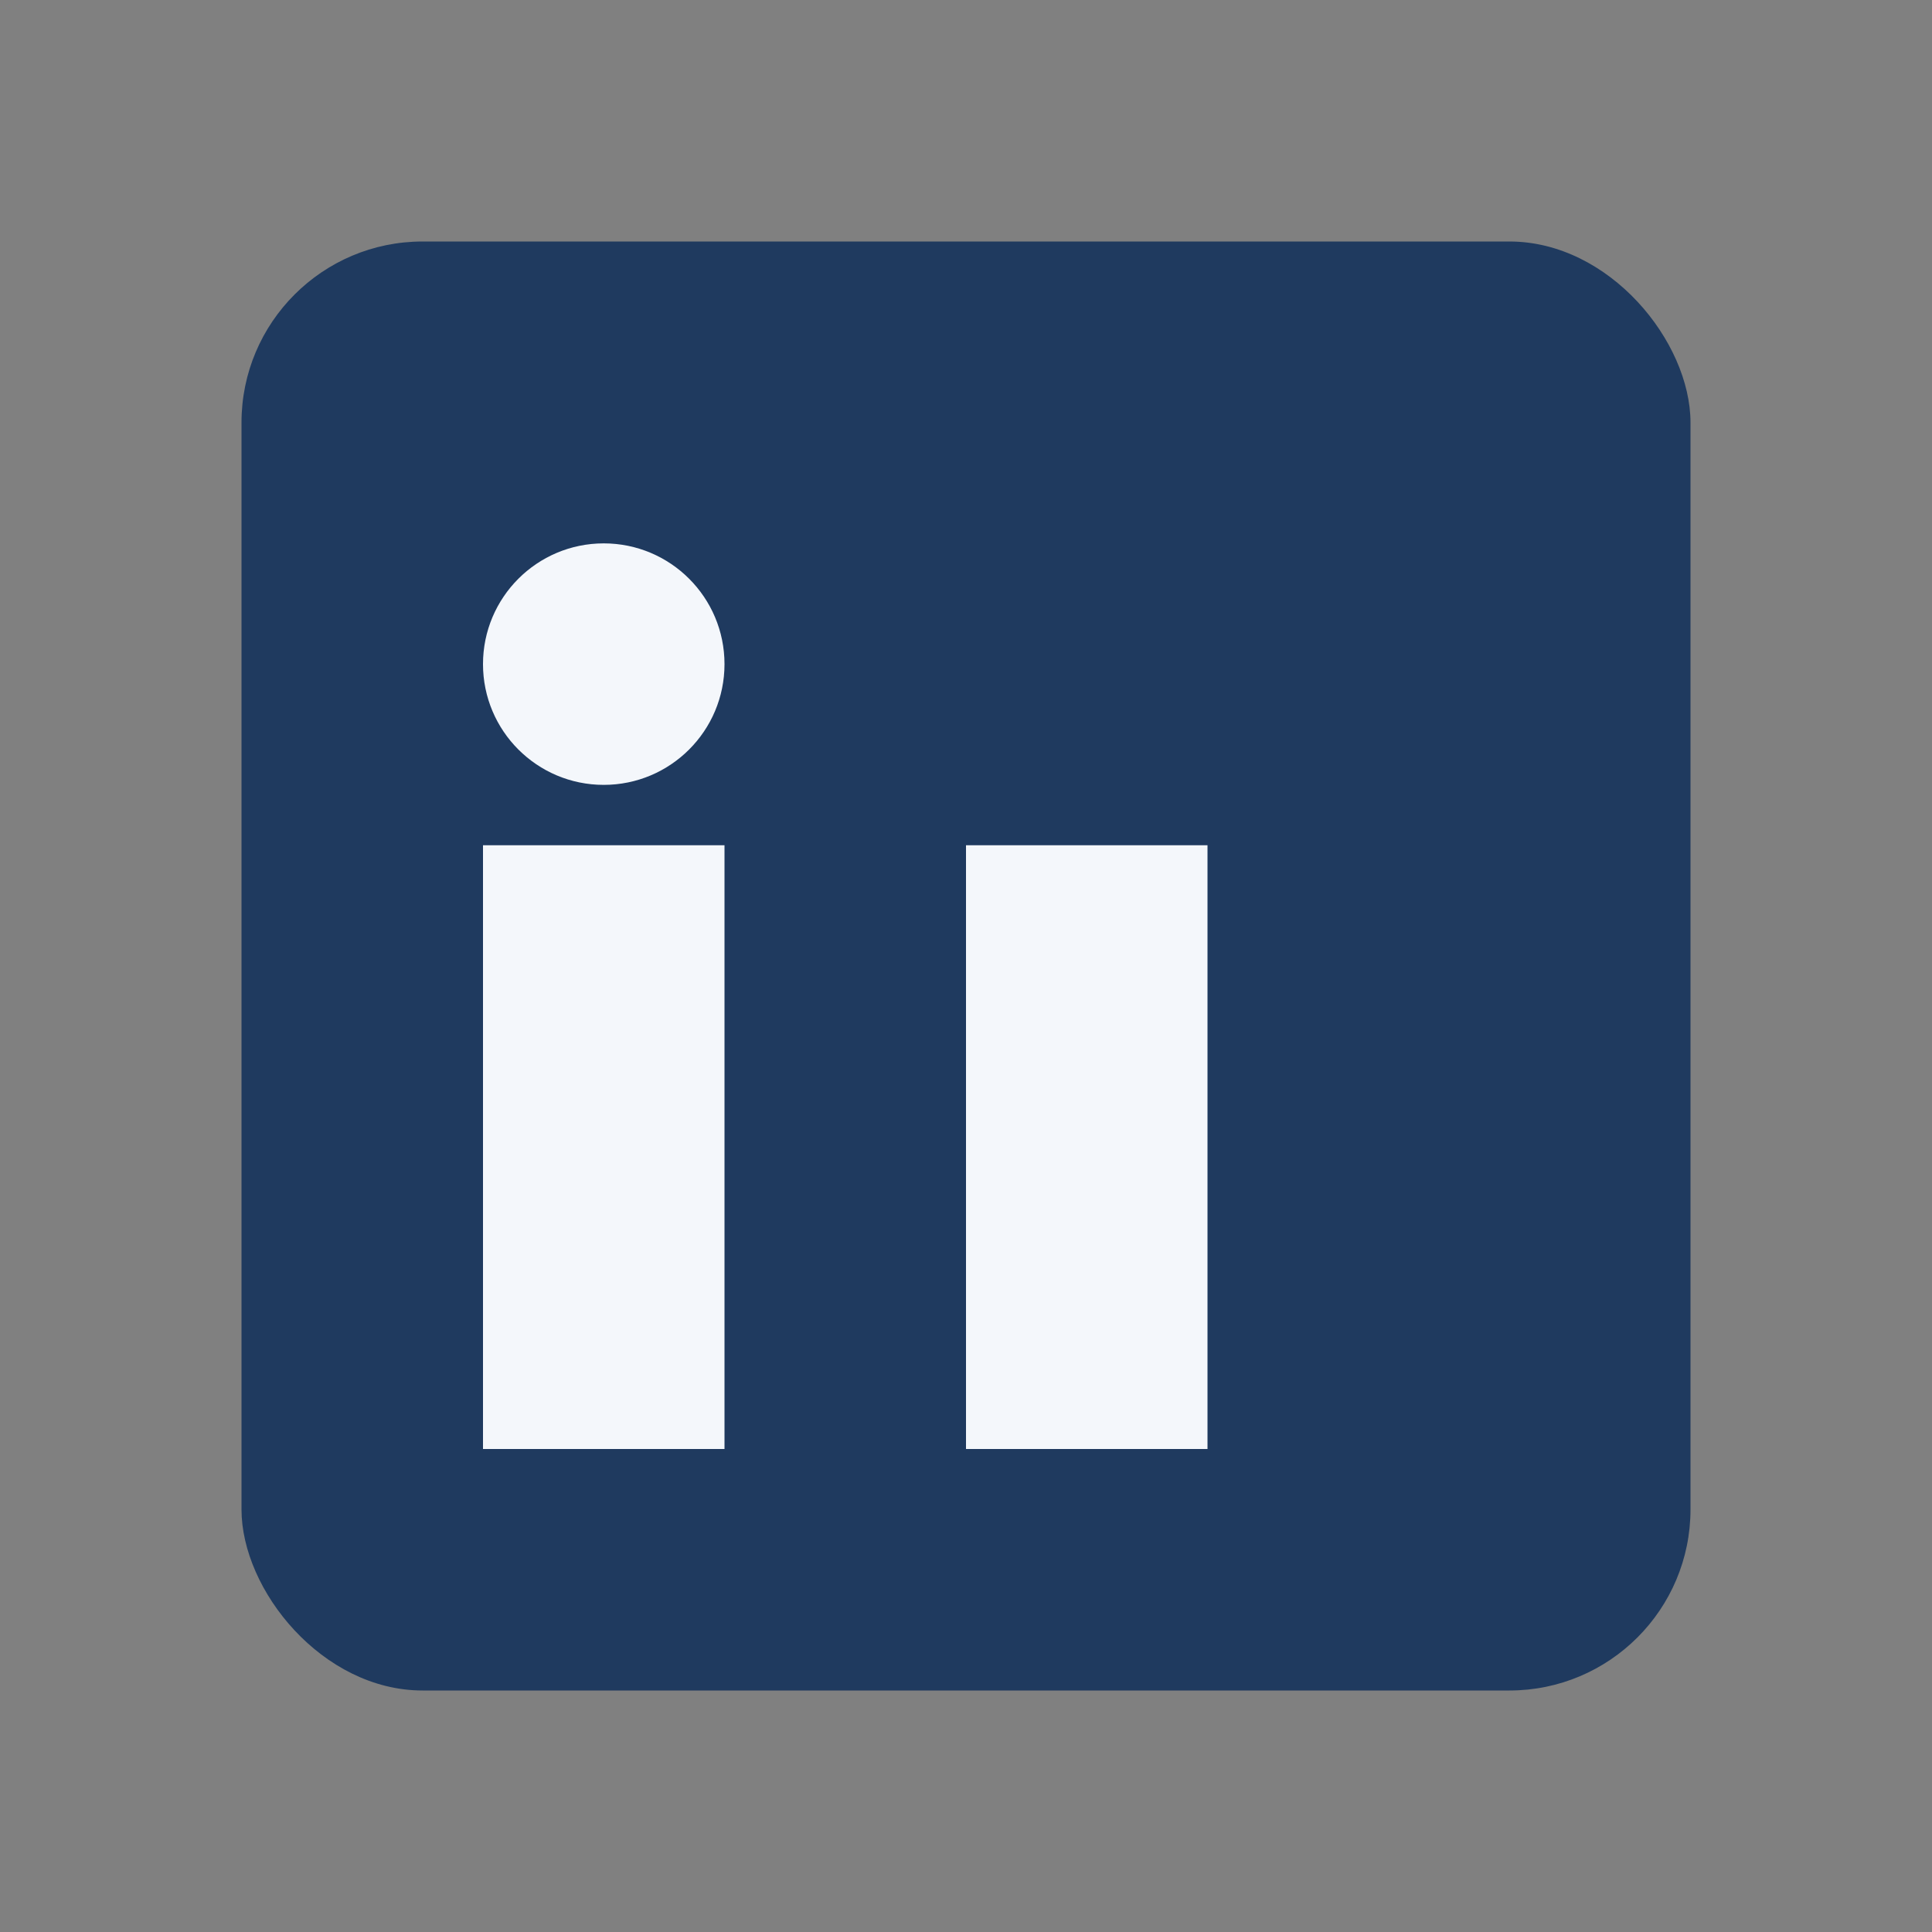
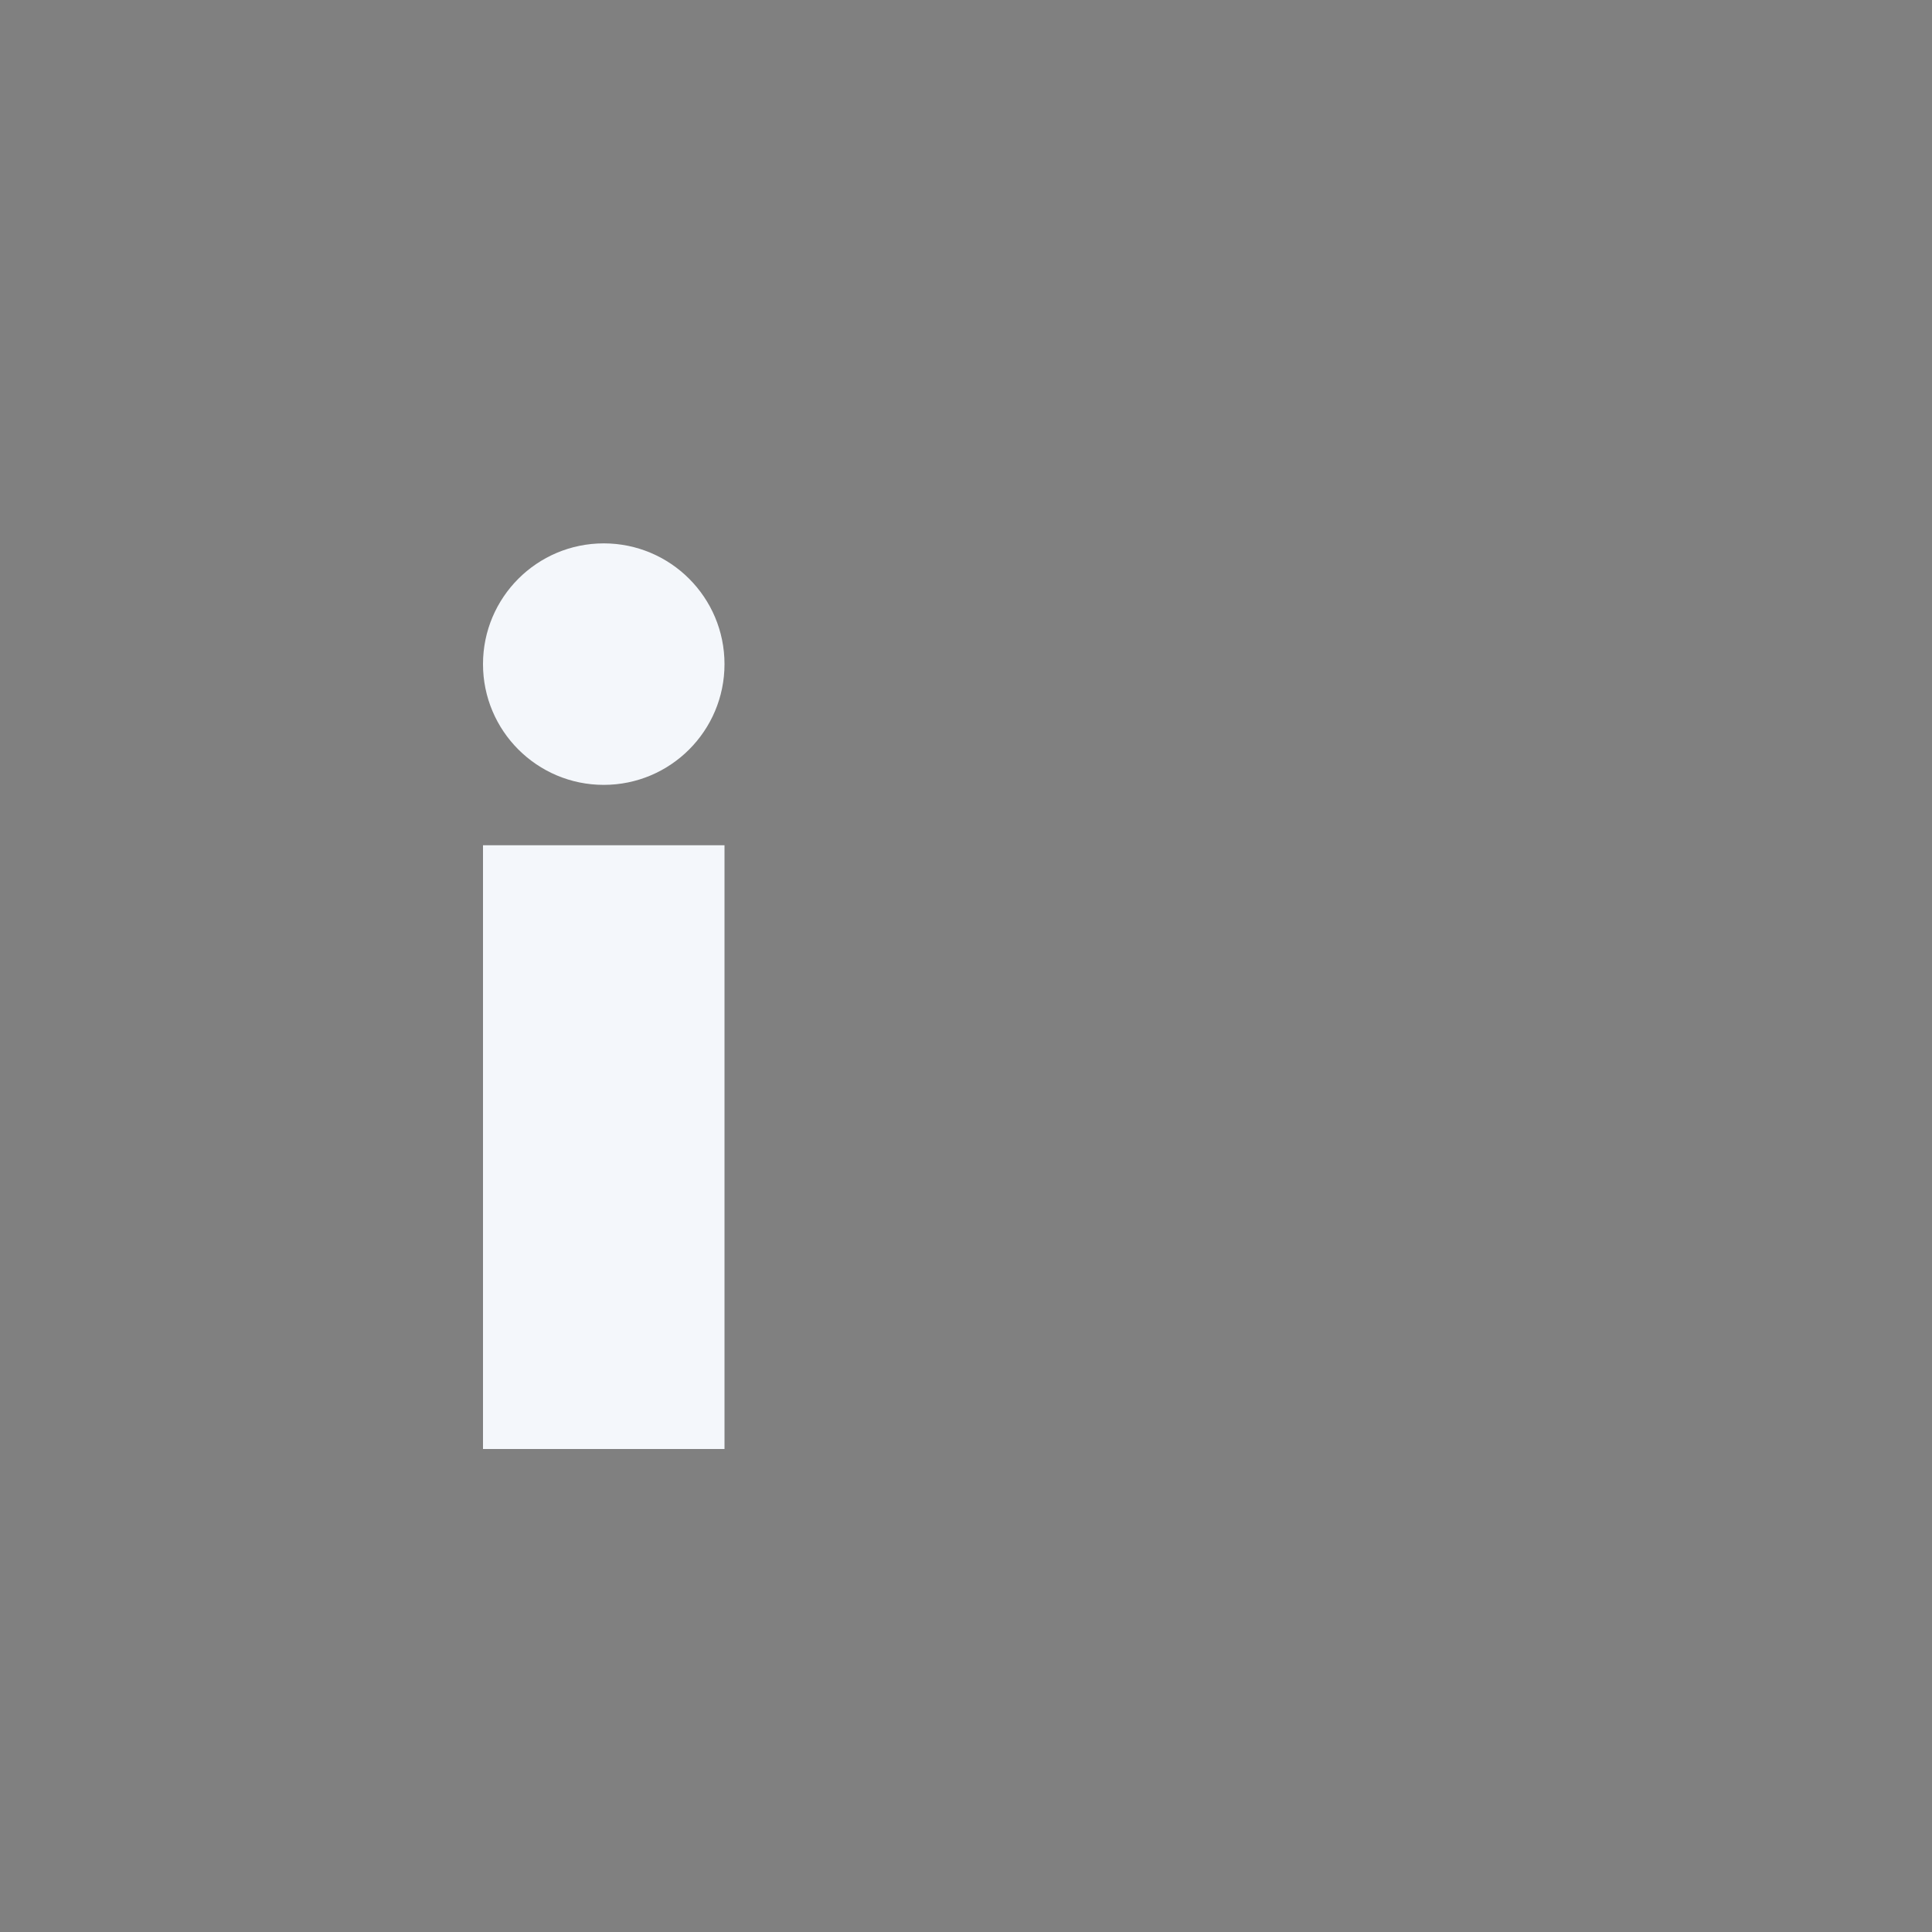
<svg xmlns="http://www.w3.org/2000/svg" width="32" height="32" viewBox="0 0 32 32">
  <rect x="0" y="0" width="32" height="32" fill="#808080" stroke="none" />
-   <rect x="4" y="4" width="24" height="24" rx="3" fill="#1F3A5F" />
  <circle cx="10" cy="11" r="2" fill="#F4F7FB" />
  <rect x="8" y="14" width="4" height="10" fill="#F4F7FB" />
-   <rect x="16" y="14" width="4" height="10" fill="#F4F7FB" />
</svg>